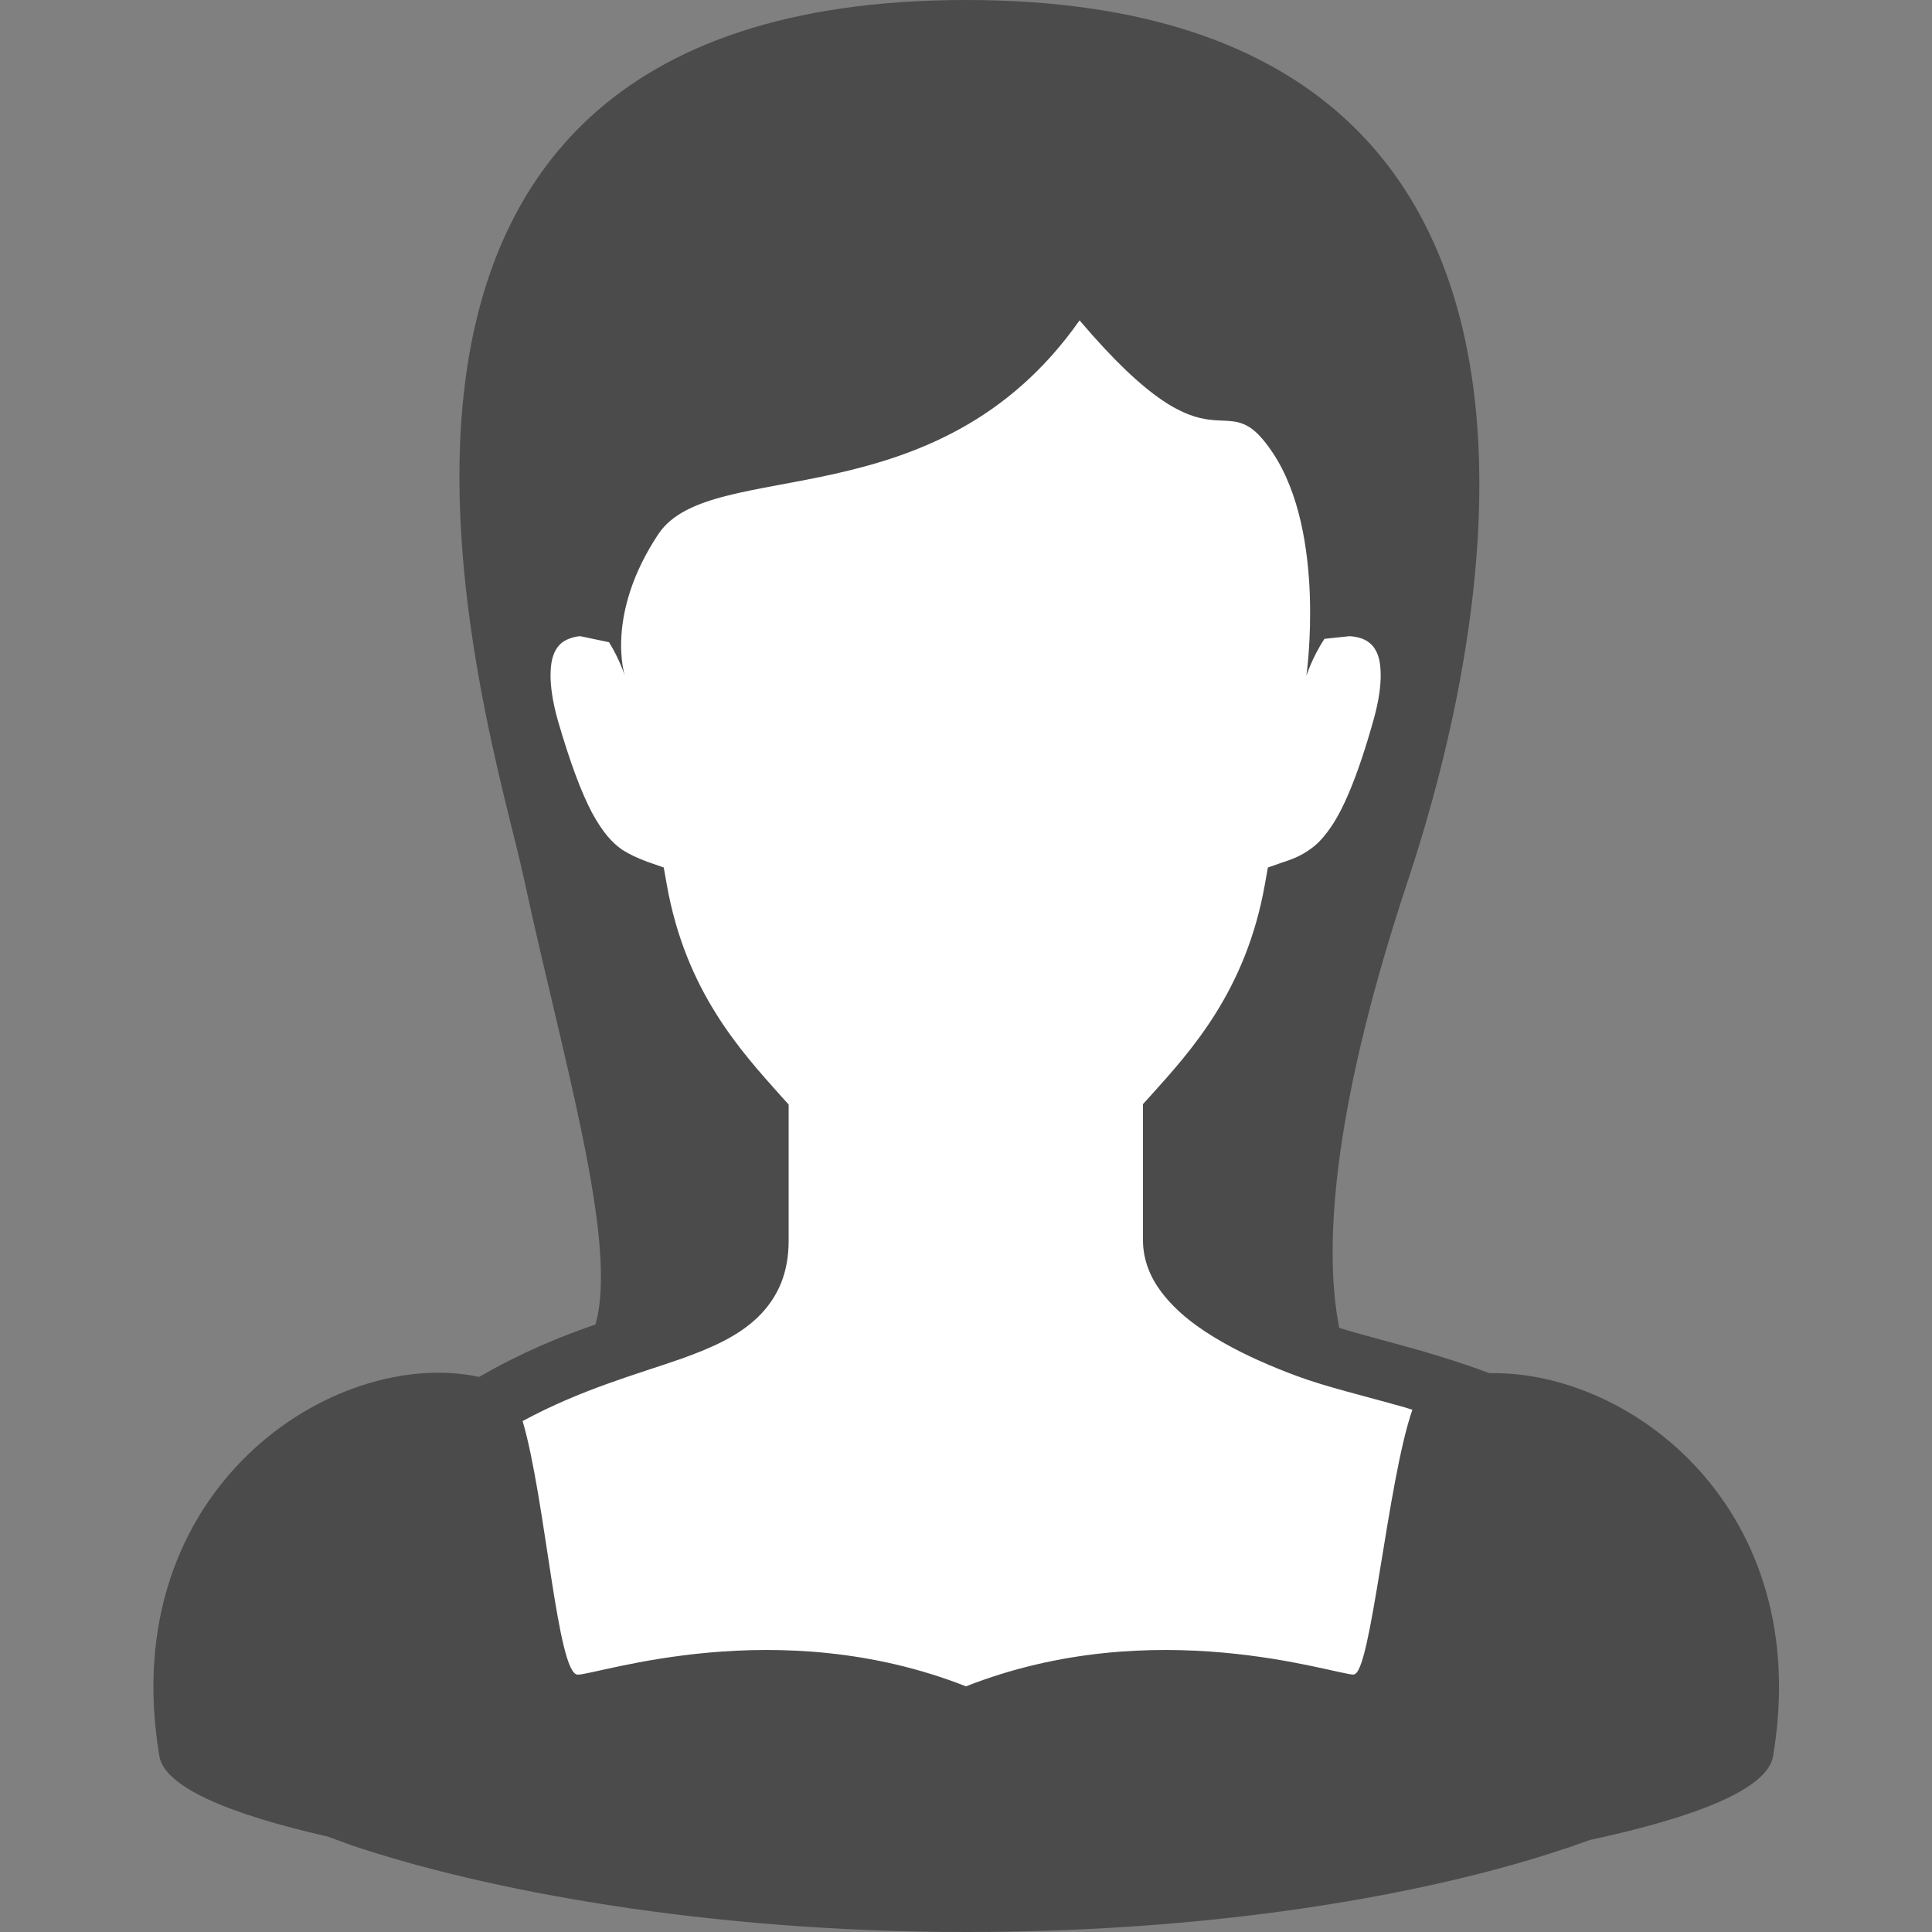
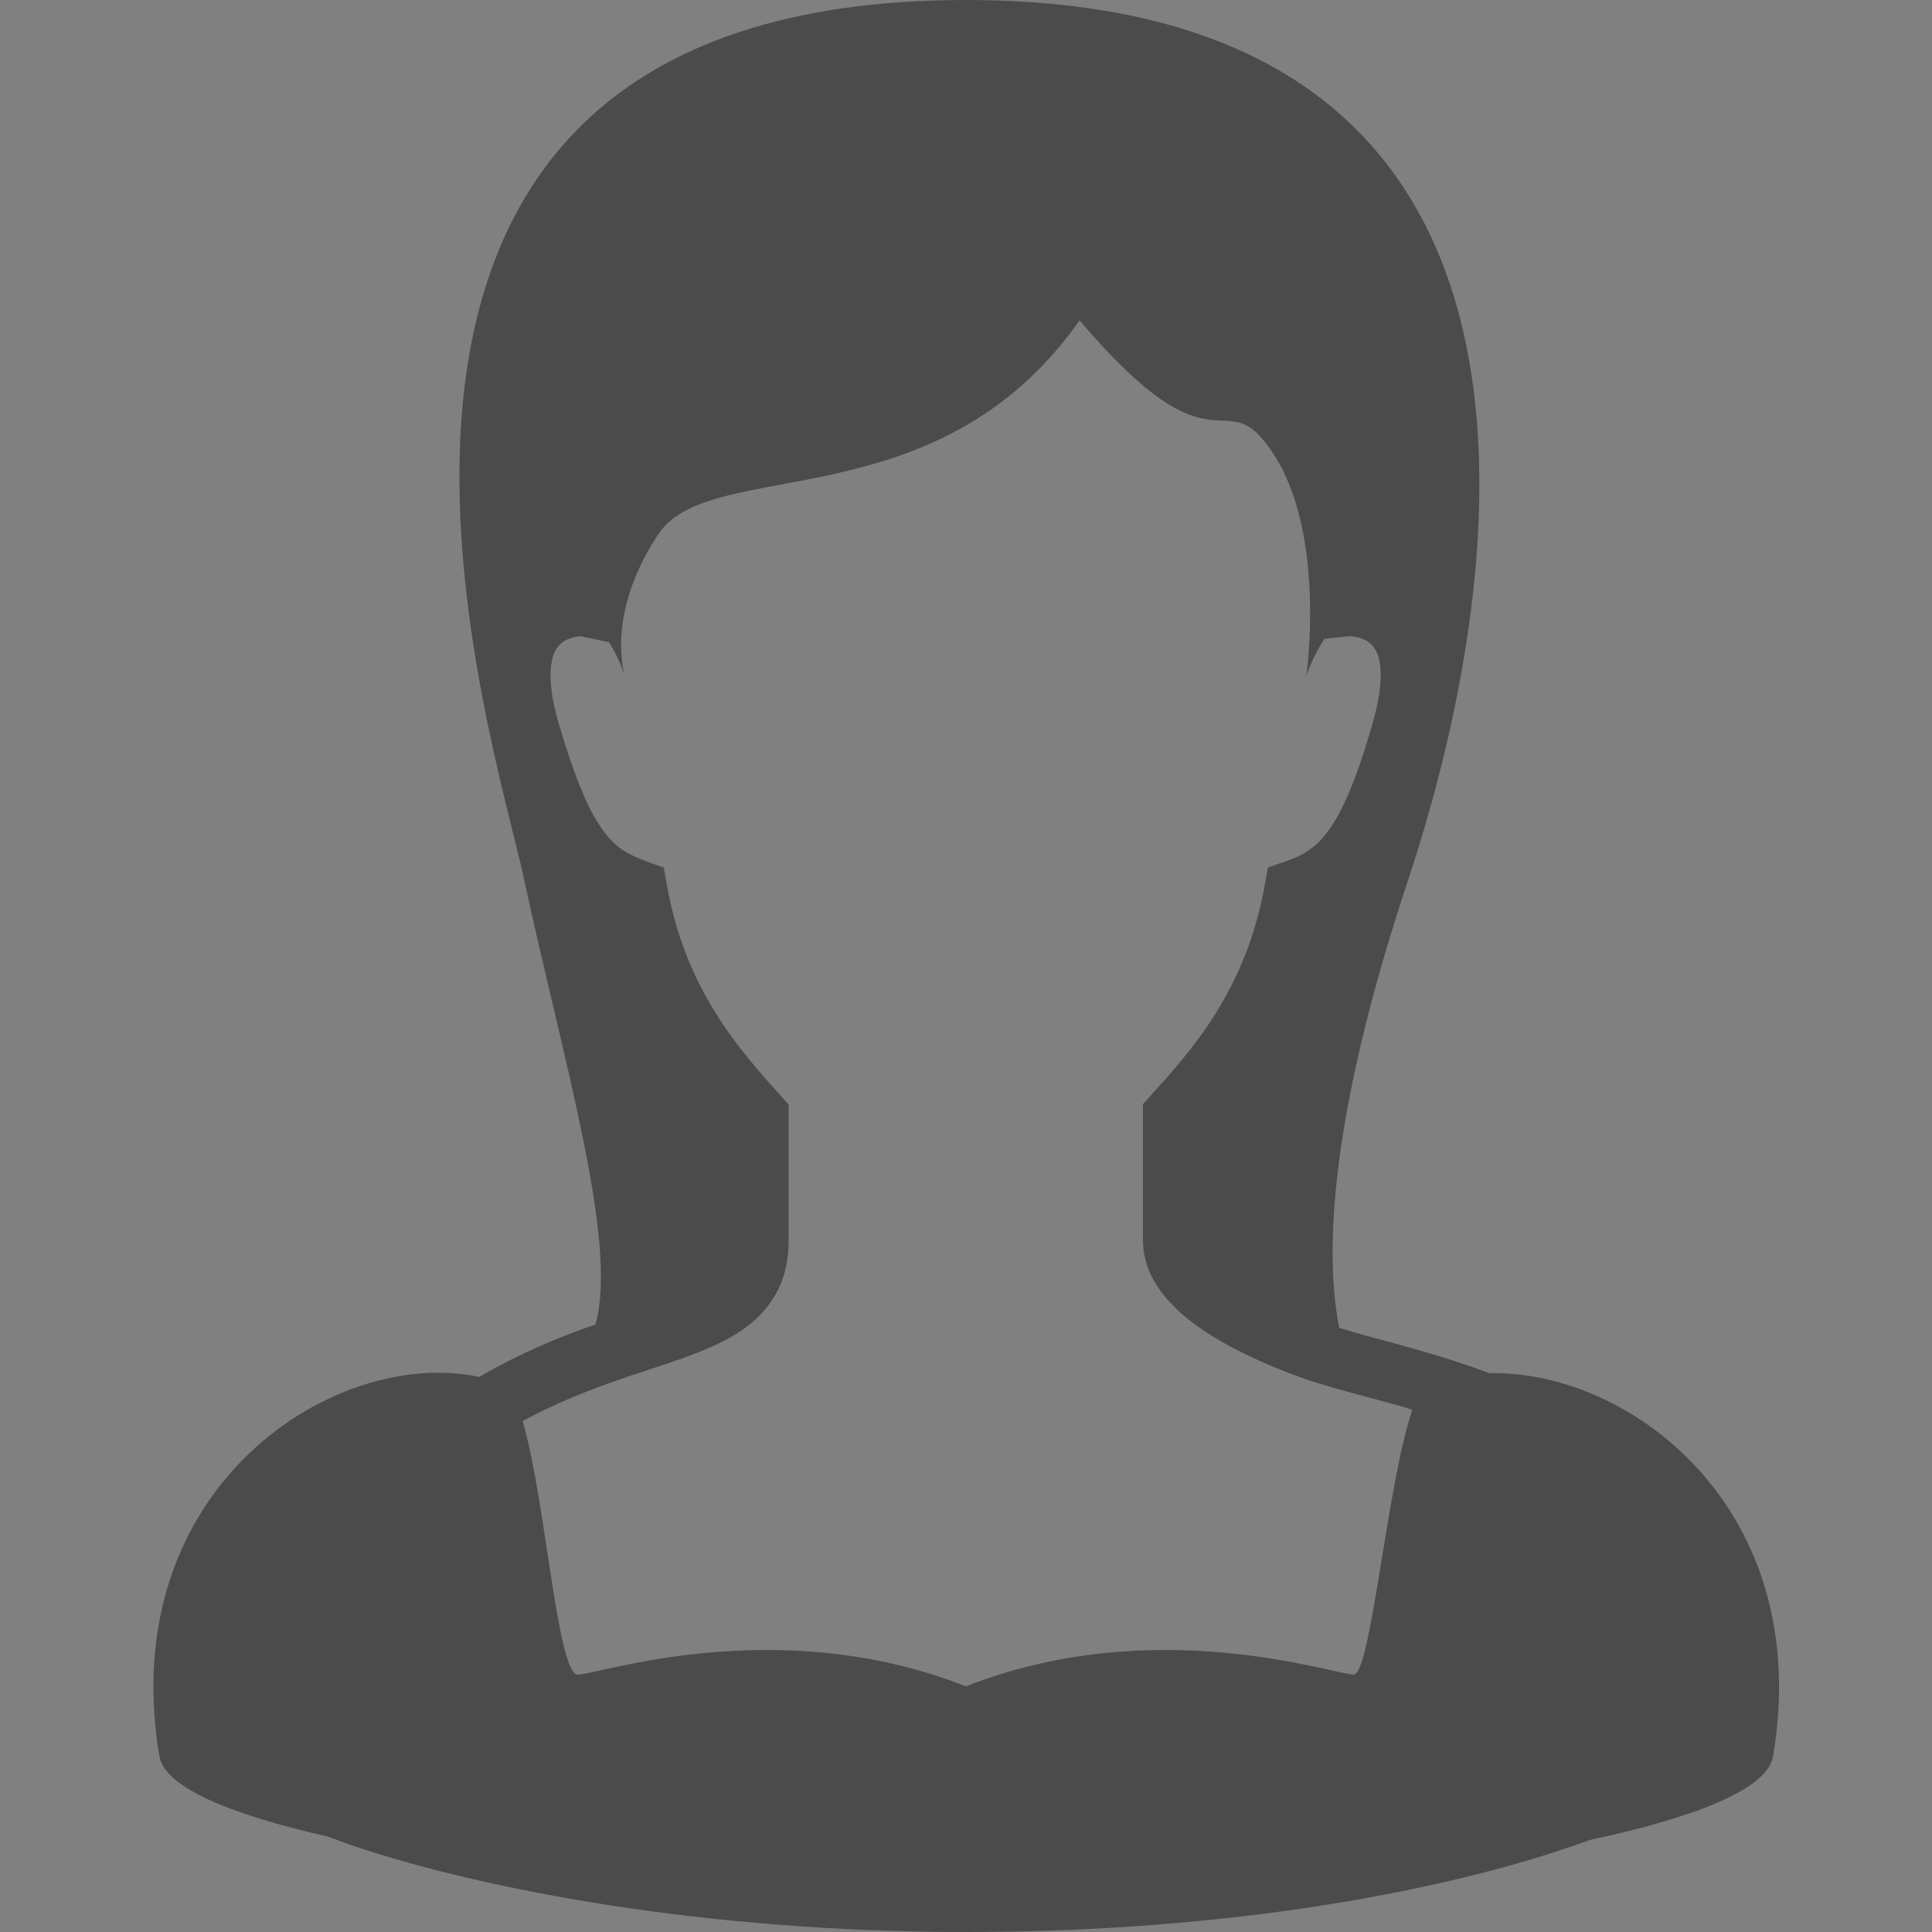
<svg xmlns="http://www.w3.org/2000/svg" version="1.1" viewBox="0 0 512 512">
  <rect x="0" y="0" width="512" height="512" fill="#808080" stroke="none" />
  <defs>
    <style>
      .cls-1 {
        fill: #fff;
        stroke: #000;
        stroke-miterlimit: 10;
      }

      .cls-2 {
        fill: #4b4b4b;
      }
    </style>
  </defs>
  <g>
    <g id="_x32_">
-       <path class="cls-1" d="M138.5,108l149.5-60,86.4,90s-10.4,167-48.4,184l13.8,30.7,57.7,20.1-34.6,97.2-250.3-12.8,10.9-83.2,68-31.6-53-149.5v-84.9Z" />
      <path class="cls-2" d="M394.9,363.9c0,0-.1,0-.2,0-9.1-3.4-18.1-6-25.9-8.1-5.2-1.4-10-2.7-13.9-3.9-4.6-23.5-.6-62.1,18.4-119.1C385.6,195.4,445.7,0,256,0s-125.4,194.2-117.2,232.6c10.2,47.6,25.2,96.7,19,118.4-9.3,3.2-19.8,7.5-30.8,13.9-38.2-8.2-96.6,29.3-84.8,100.3,1.2,8.5,19.1,15.7,44.6,21.5,1.9.7,3.9,1.4,6,2.2,35.5,12,94.1,23.1,163.3,23.1,58,0,106.9-7.5,141.8-17,8.8-2.4,16.6-4.9,23.5-7.4,27.5-5.9,47.2-13.4,48.5-22.3,10.9-65.1-37.4-102-74.9-101.4ZM358.9,443.8c-5.4,0-52.8-16.6-102.9,3.1-50.1-19.7-97.5-3.1-102.9-3.1s-8.5-46.5-14.6-67.2c15.5-8.4,30-12.3,42.3-16.6,8-2.9,14.8-5.9,20-10.9,2.6-2.5,4.8-5.6,6.2-9.1,1.4-3.5,2-7.3,2-11.2v-36.1l-2-2.2c-10.7-12-25.3-27.8-30.3-56.1l-.8-4.5-4.3-1.5c-2.7-1-4.8-2-6.7-3.2-2.7-1.9-5.1-4.5-8-9.8-2.8-5.3-5.8-13.2-9.1-24.6-1.4-5-1.9-8.9-1.9-11.8,0-3.4.6-5.3,1.3-6.6,1-1.8,2.2-2.6,3.8-3.2,1.1-.4,2.2-.6,2.8-.6l7.6,1.6c2.8,4.5,4.2,8.9,4.2,8.9,0,0-5.4-16.1,8.9-37.6,14-20.9,73.8-2.8,111.6-56.6,37,43.6,37.8,14.9,51.2,35.1,14.3,21.5,8.9,59.1,8.9,59.1,0,0,1.6-5,4.8-9.8l6.6-.7c.5,0,3,.2,4.7,1.3.9.6,1.6,1.2,2.3,2.5.7,1.2,1.3,3.2,1.3,6.6,0,2.9-.5,6.8-1.9,11.8-4.3,15.3-8.2,24.2-11.8,29.1-1.8,2.5-3.4,4.1-5.2,5.3-1.8,1.3-3.9,2.3-6.7,3.2l-4.3,1.5-.8,4.5c-5,28.2-19.6,44.1-30.3,56l-2,2.2v36.1c0,5.2,2,9.9,4.8,13.6,4.2,5.6,10,9.8,16.3,13.4,6.3,3.6,13.3,6.6,19.8,9,7.8,2.9,17.7,5.2,28.6,8.3.6.2,1.2.4,1.9.6-6.6,18.9-11,70.1-15.5,70.1Z" />
    </g>
  </g>
</svg>